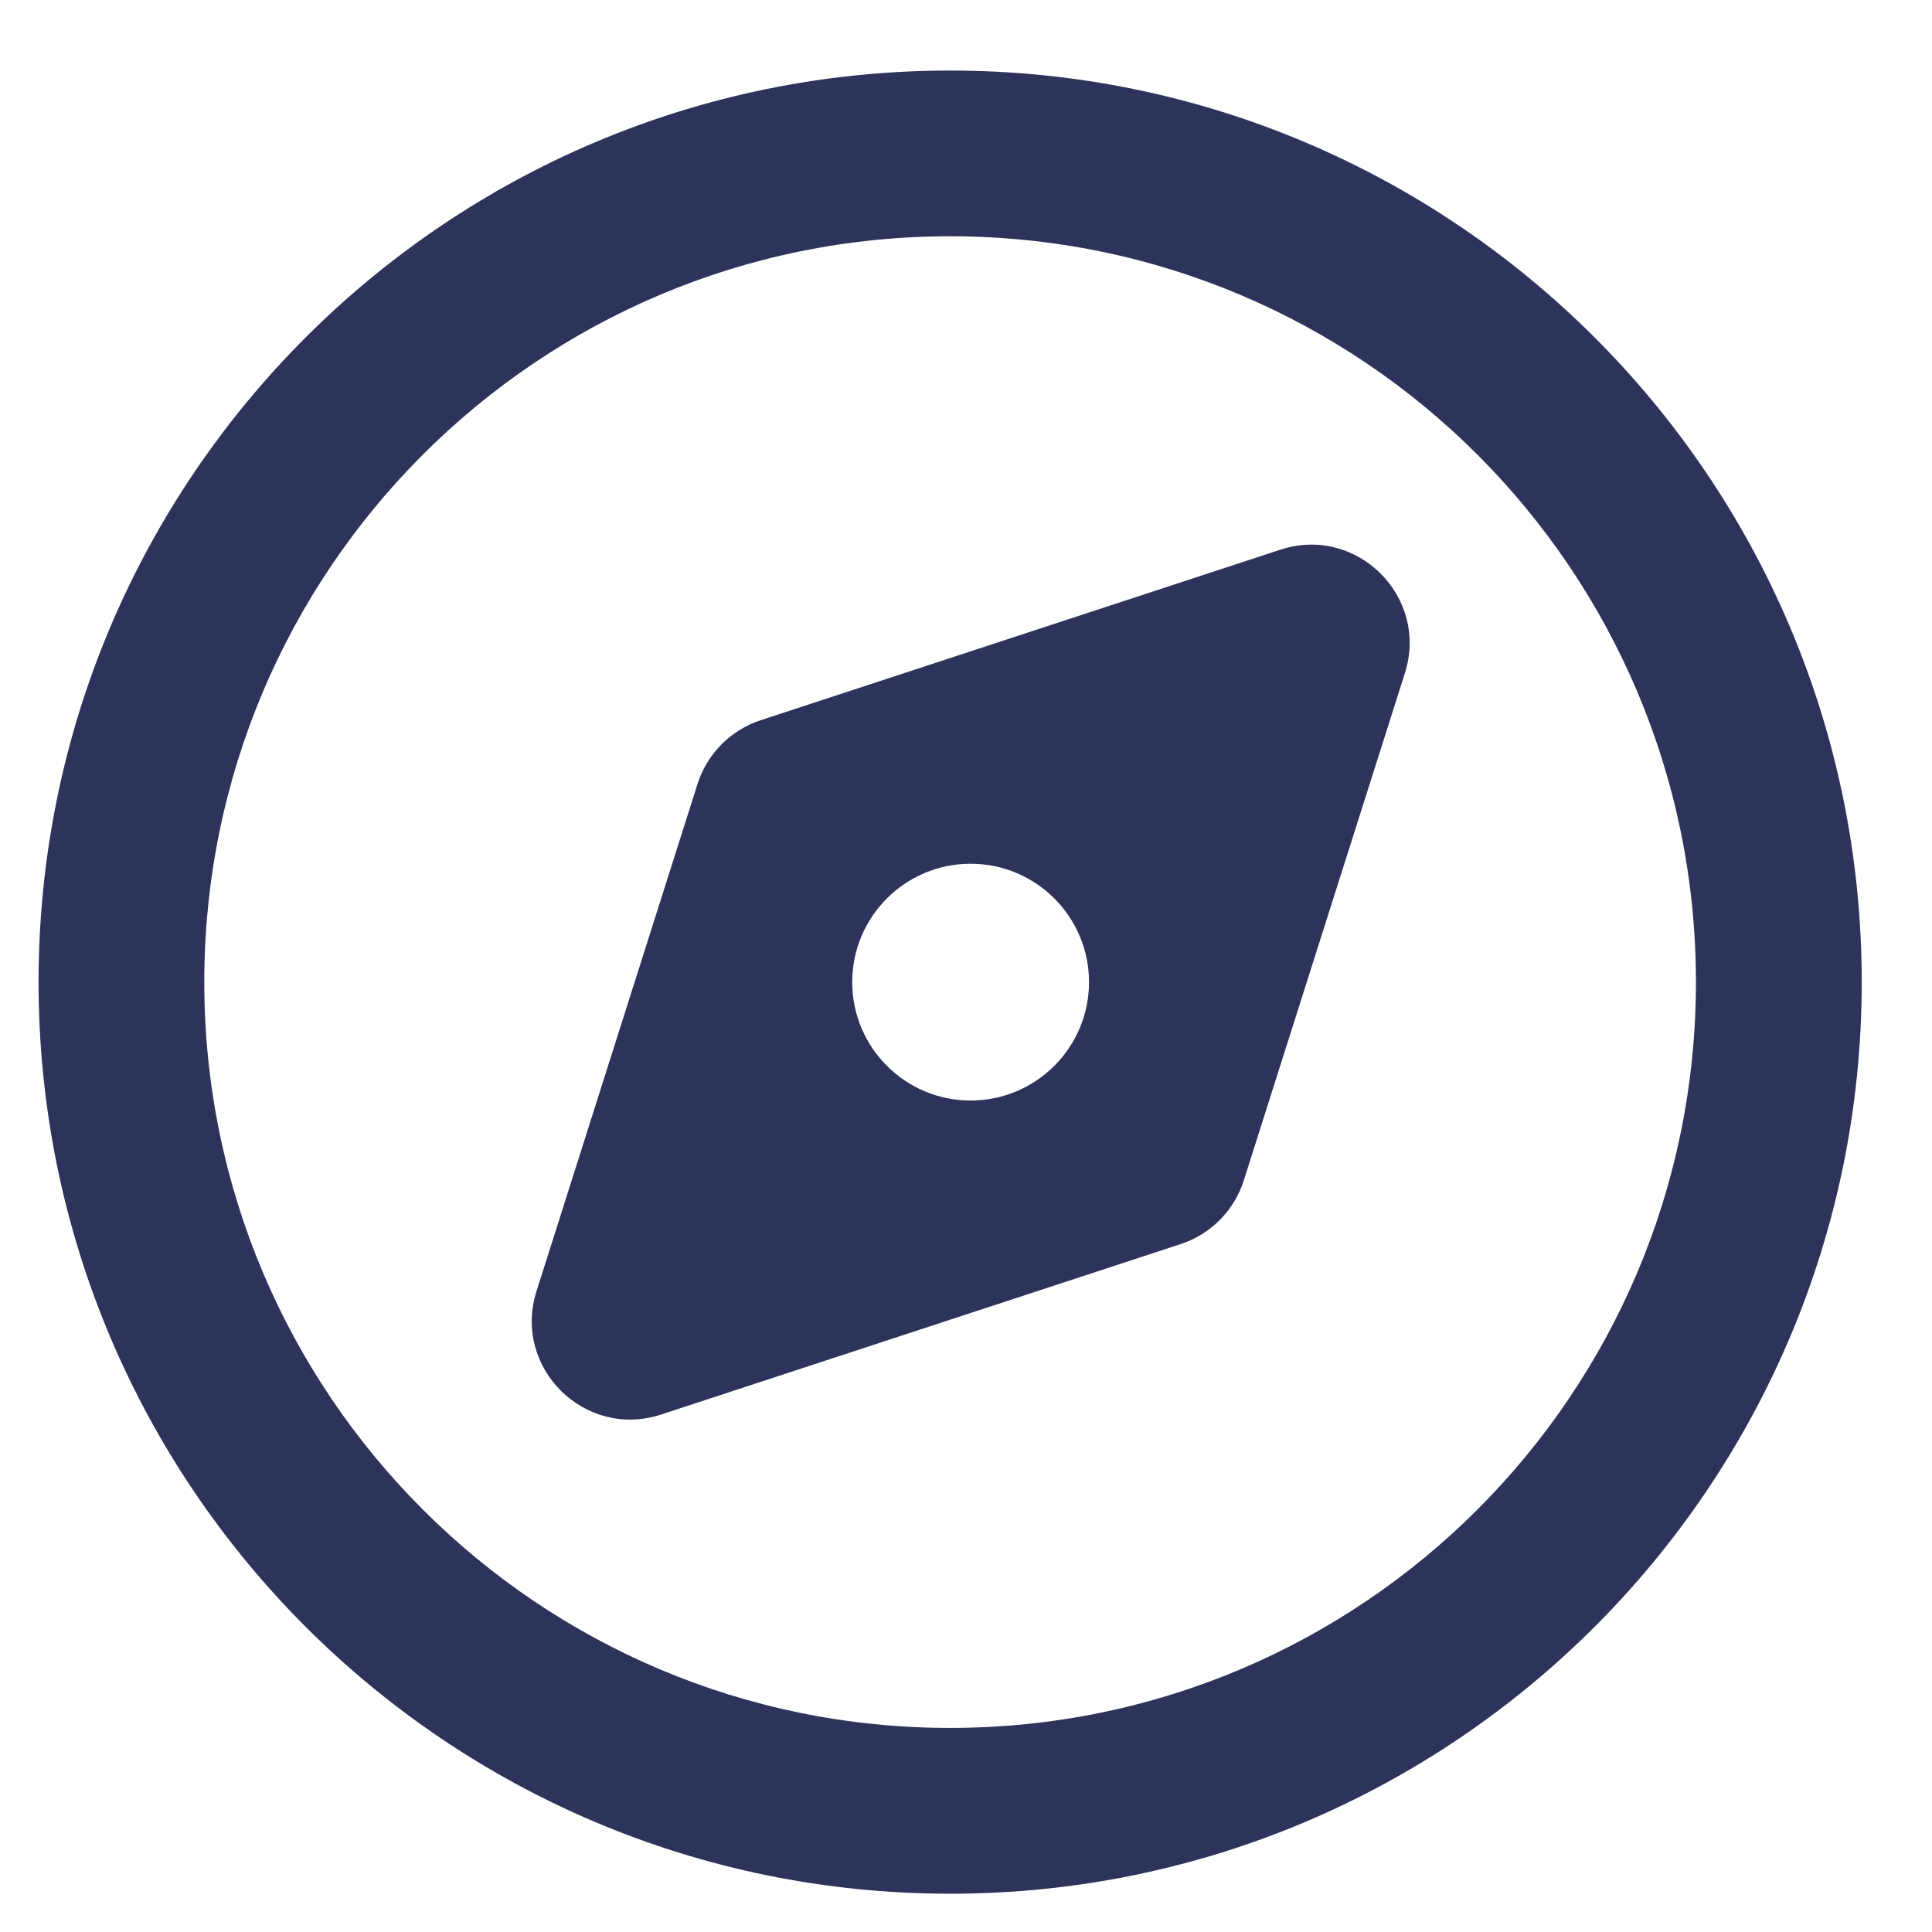
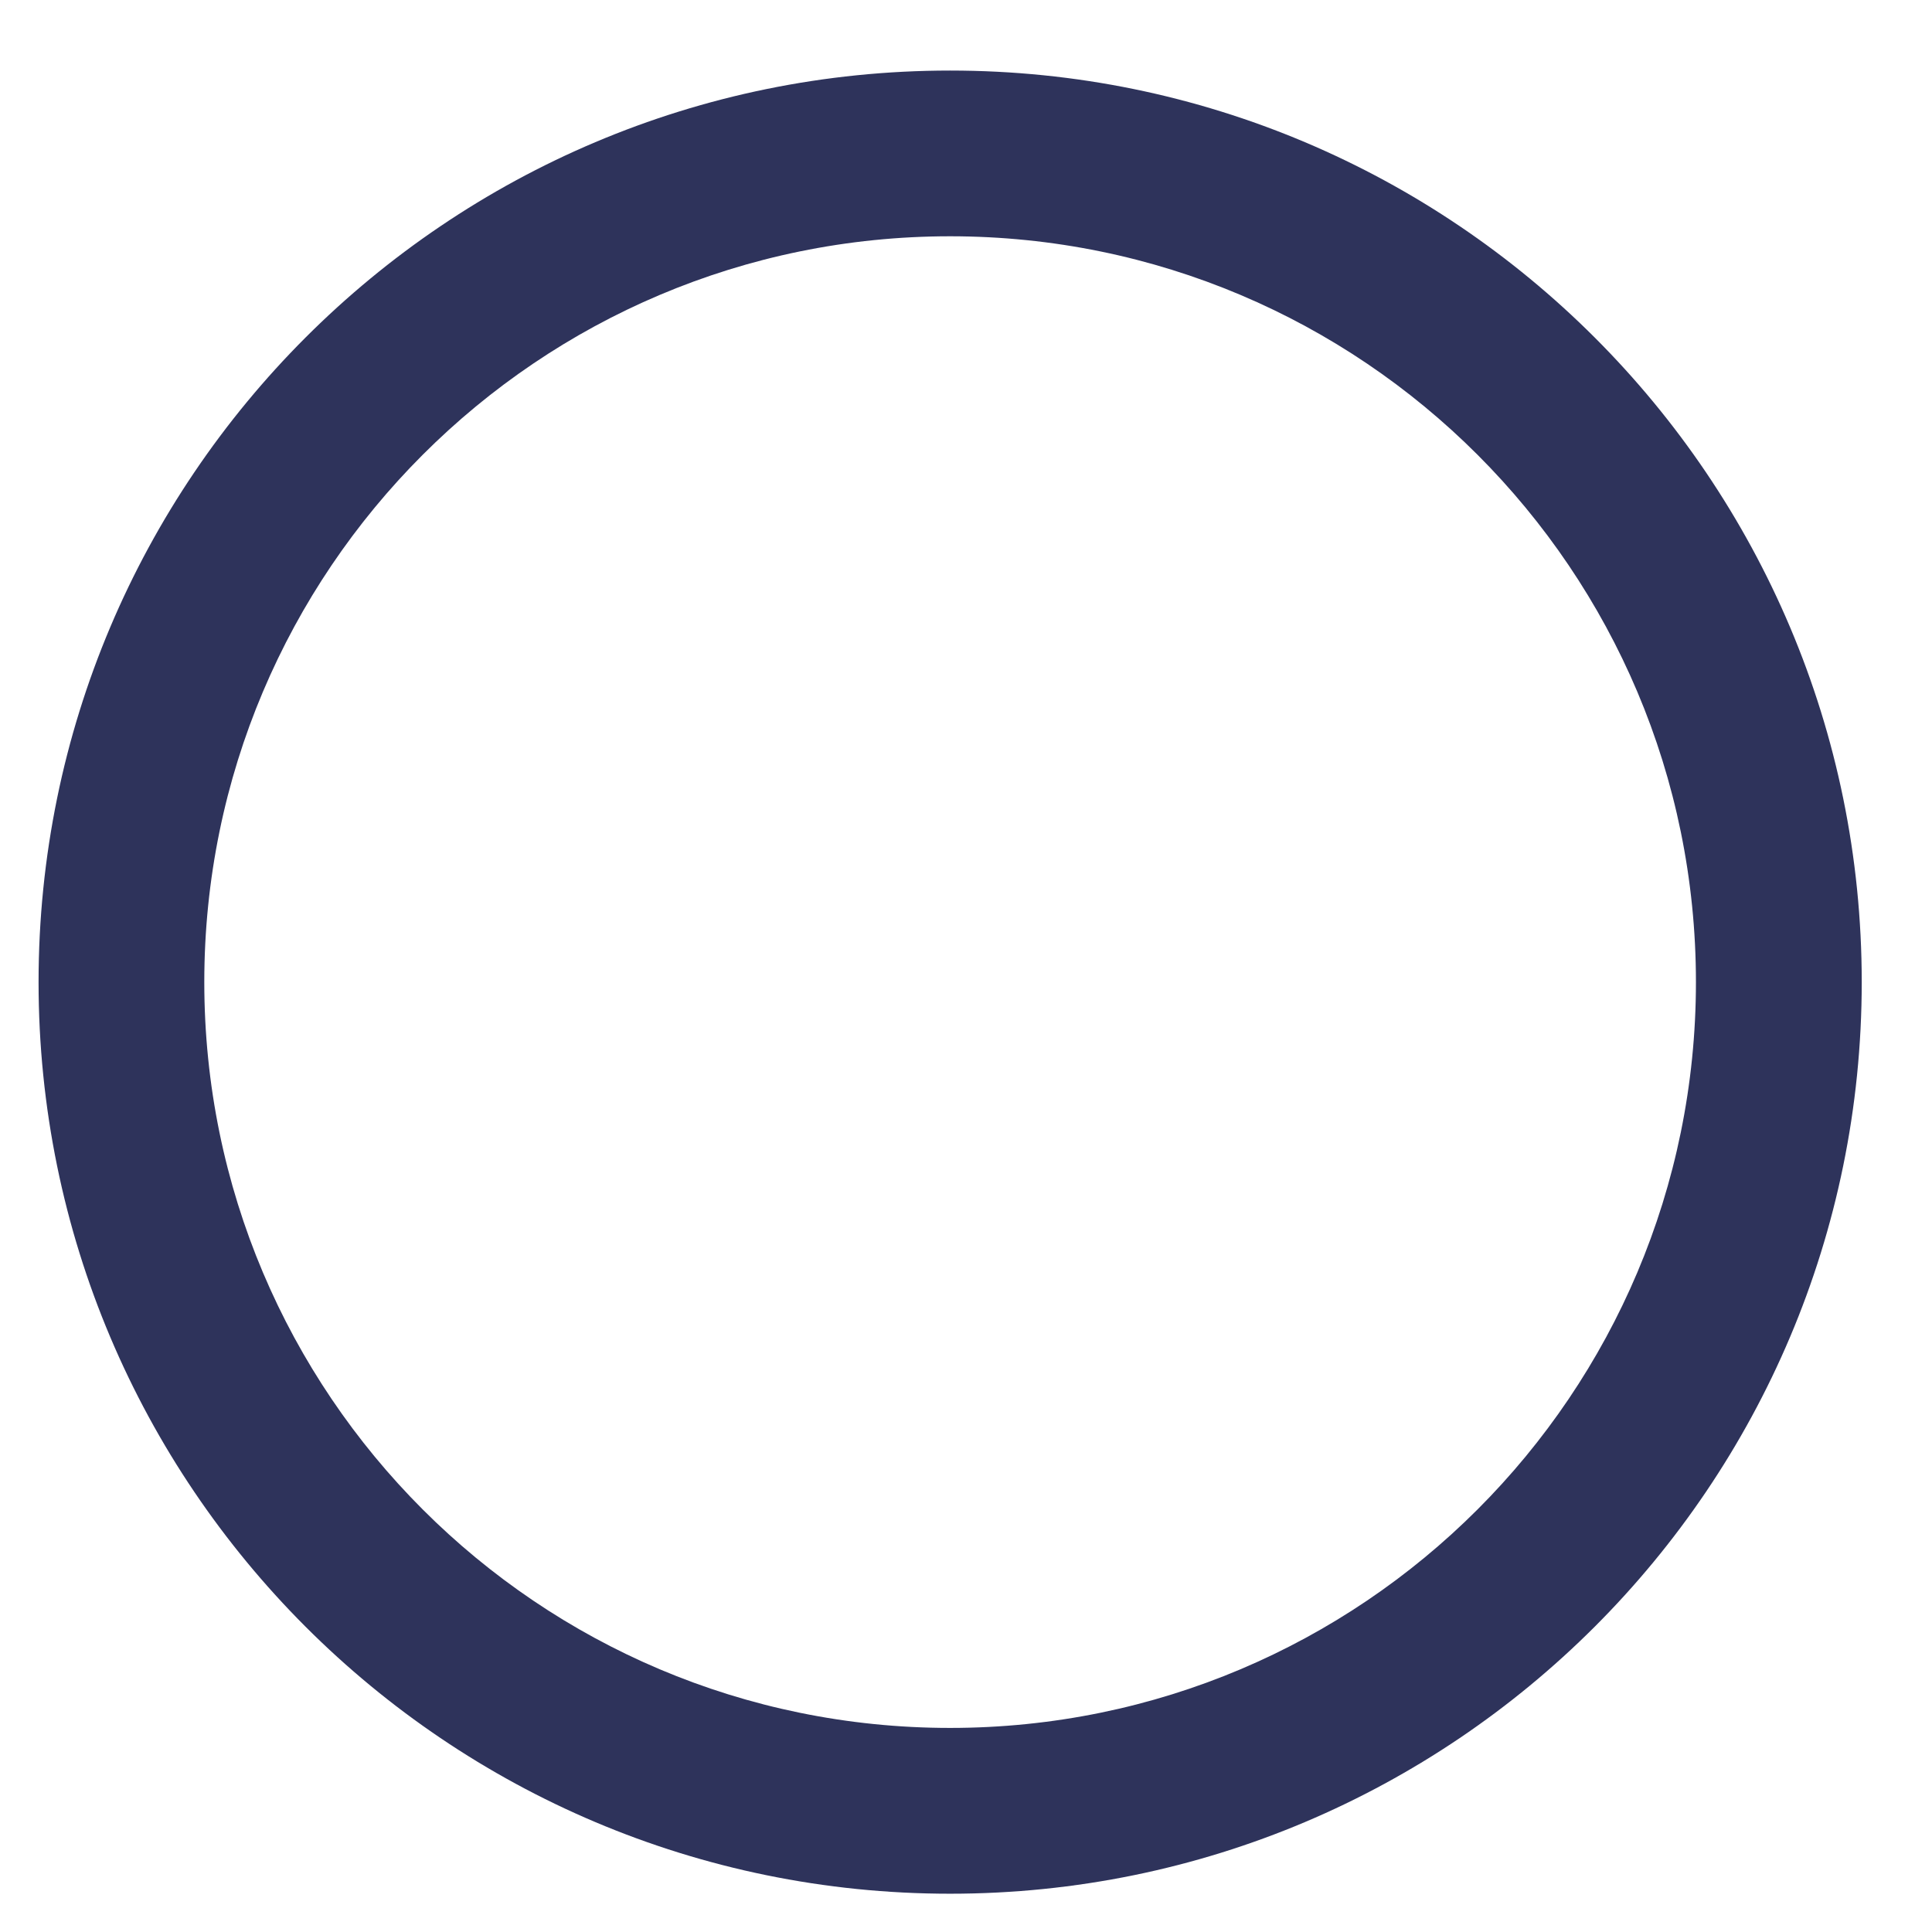
<svg xmlns="http://www.w3.org/2000/svg" width="27" height="27" viewBox="0 0 27 27" fill="none">
  <path fill-rule="evenodd" clip-rule="evenodd" d="M13.278 3.302C7.522 3.302 2.855 7.969 2.855 13.725C2.855 19.482 7.522 24.148 13.278 24.148C19.035 24.148 23.701 19.482 23.701 13.725C23.701 7.969 19.035 3.302 13.278 3.302ZM0.539 13.725C0.539 6.689 6.242 0.986 13.278 0.986C20.314 0.986 26.018 6.689 26.018 13.725C26.018 20.761 20.314 26.465 13.278 26.465C6.242 26.465 0.539 20.761 0.539 13.725Z" fill="#2E335B" />
-   <path fill-rule="evenodd" clip-rule="evenodd" d="M19.634 9.406C19.973 8.337 18.959 7.332 17.893 7.682L10.631 10.065C10.21 10.203 9.882 10.534 9.748 10.956L7.498 18.044C7.158 19.114 8.173 20.118 9.239 19.768L16.501 17.386C16.921 17.248 17.25 16.916 17.383 16.494L19.634 9.406ZM13.564 15.38C14.478 15.38 15.219 14.639 15.219 13.725C15.219 12.812 14.478 12.071 13.564 12.071C12.651 12.071 11.91 12.812 11.91 13.725C11.91 14.639 12.651 15.38 13.564 15.38Z" fill="#2E335B" />
</svg>